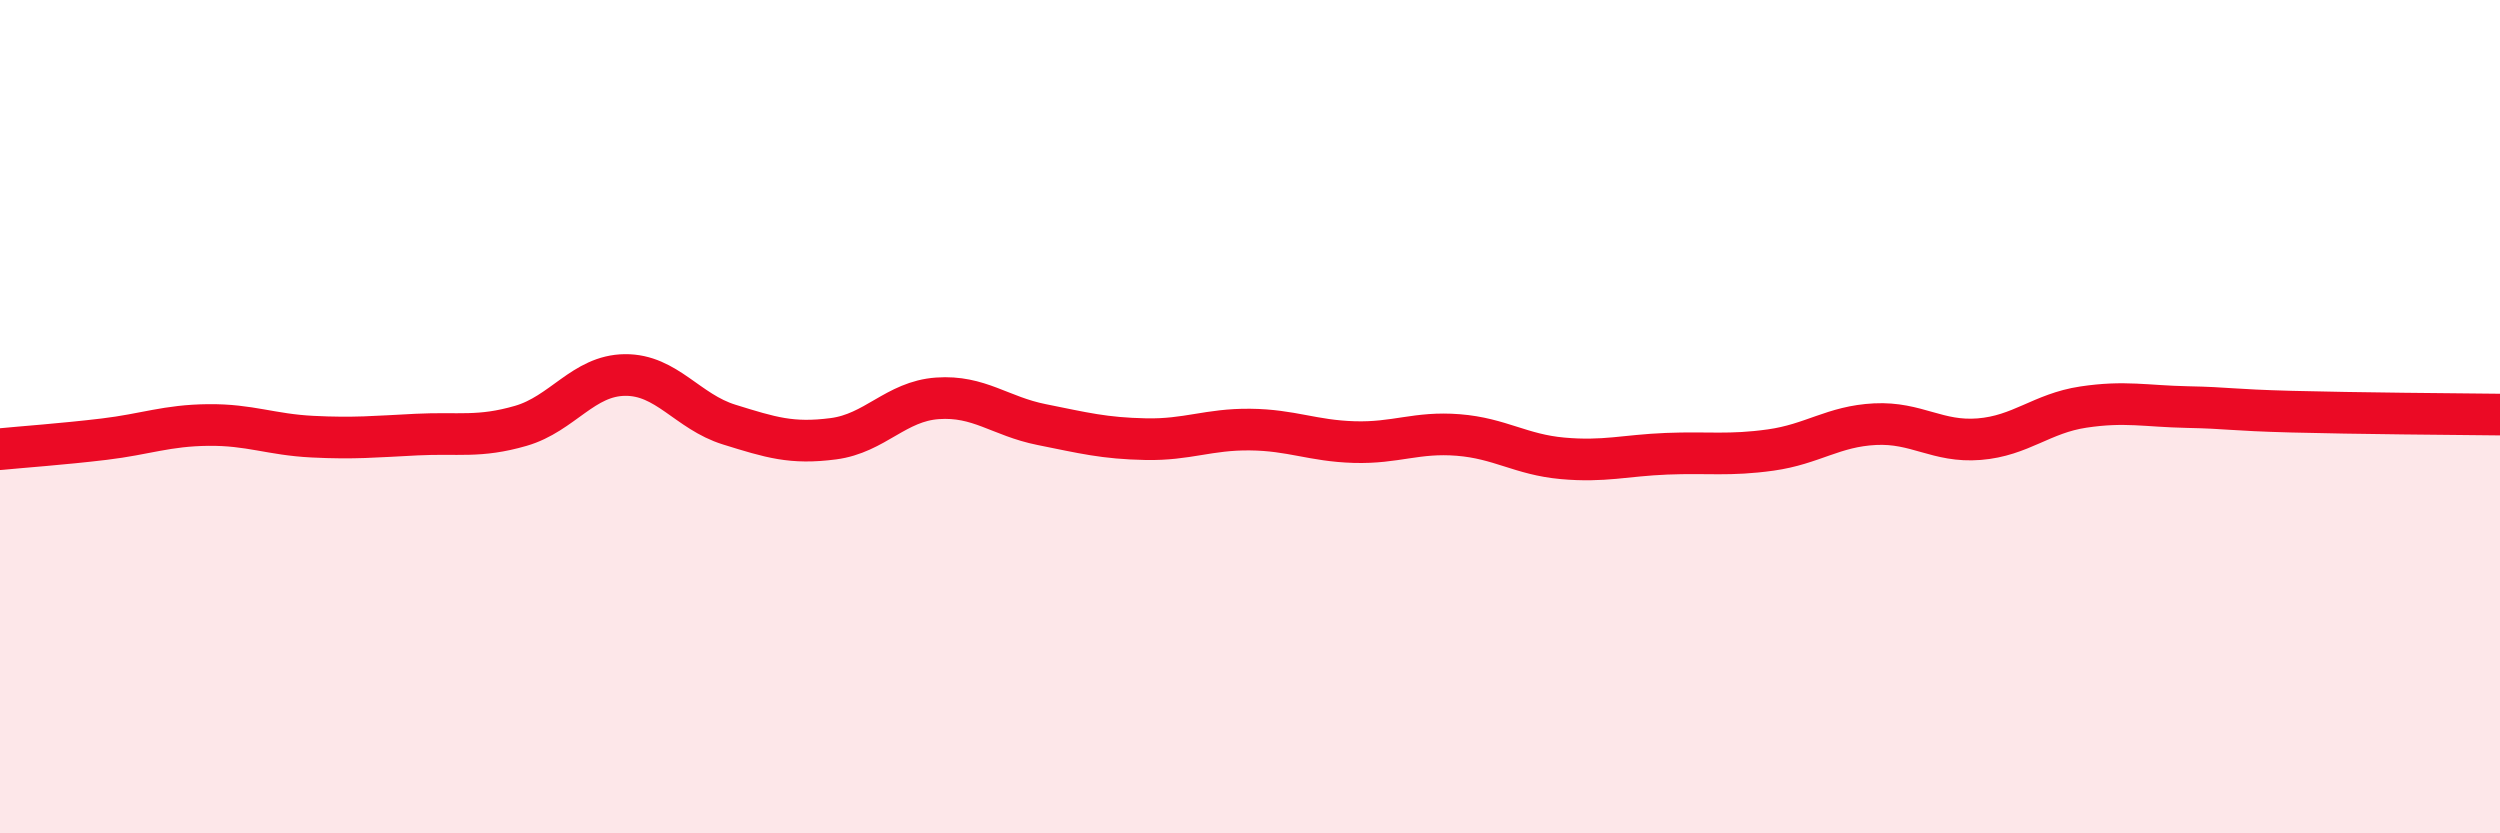
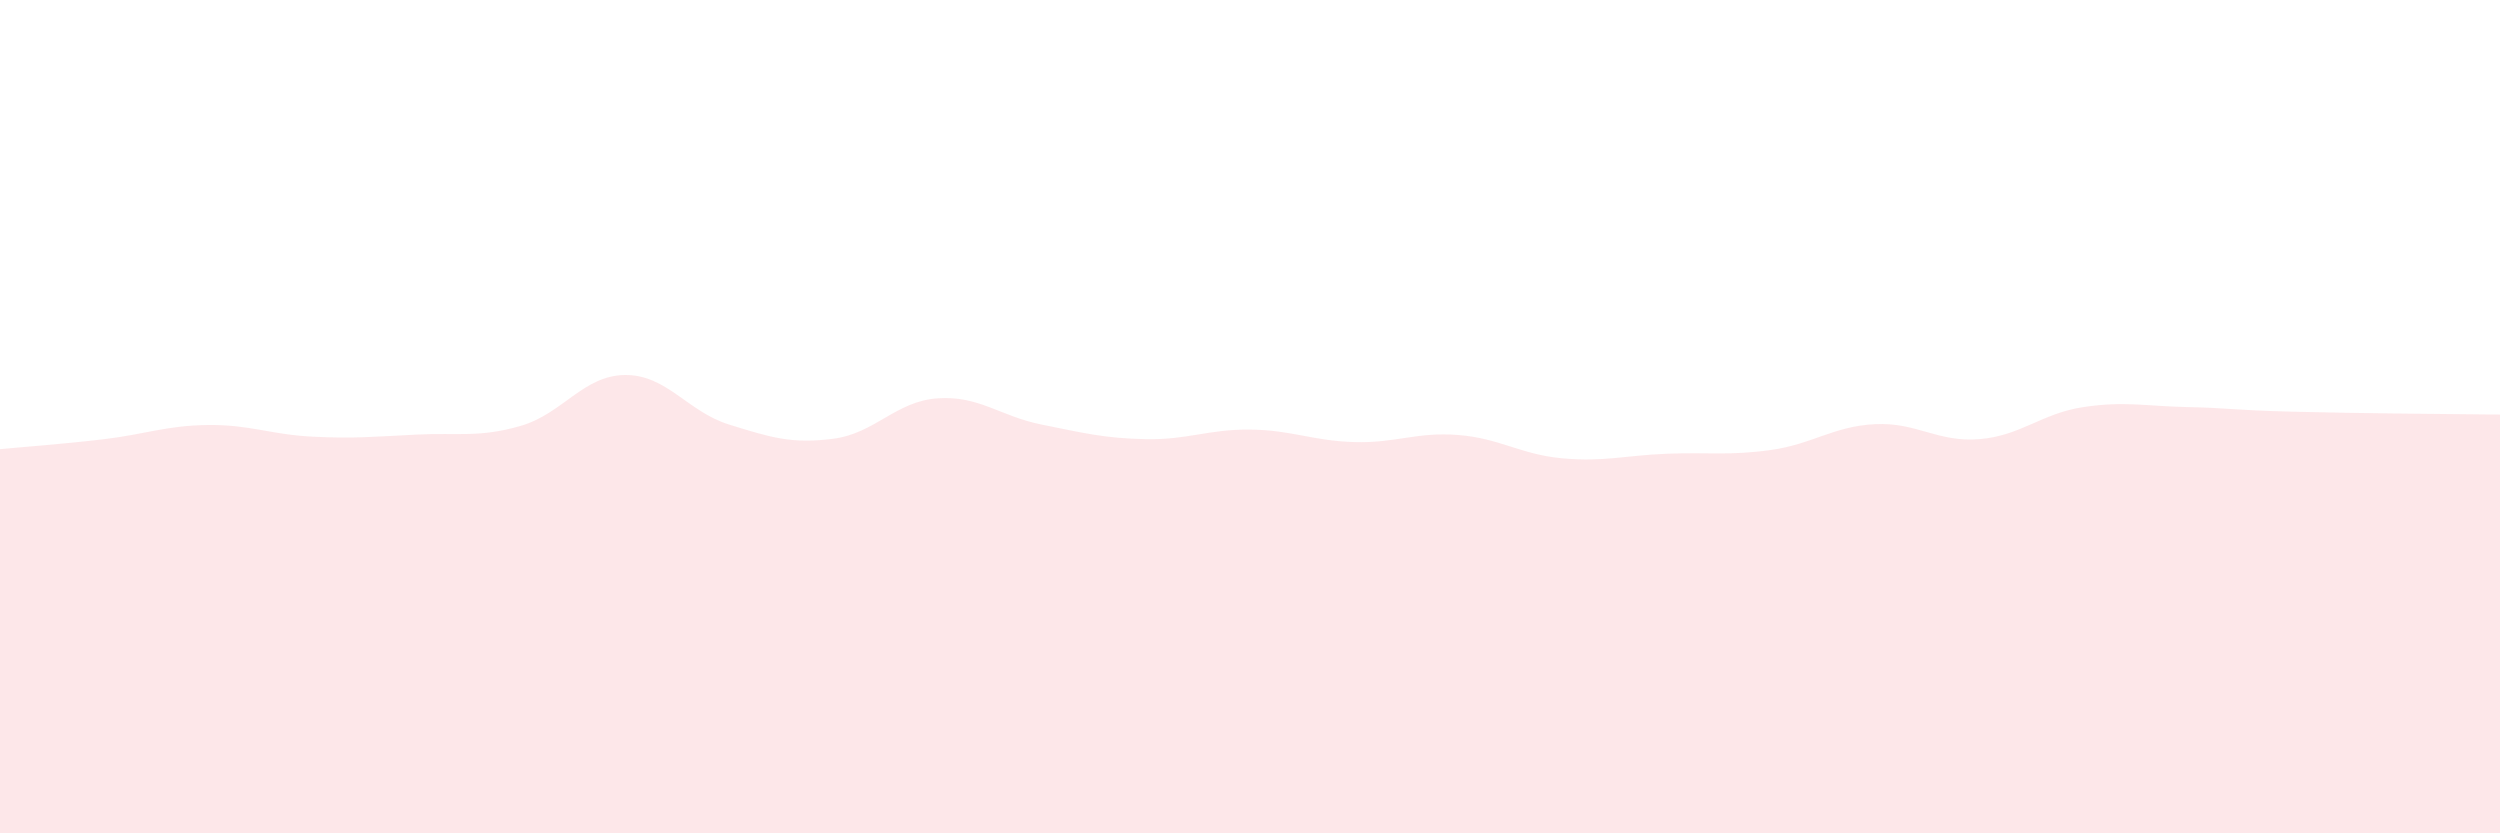
<svg xmlns="http://www.w3.org/2000/svg" width="60" height="20" viewBox="0 0 60 20">
  <path d="M 0,10.78 C 0.5,10.73 1.5,10.66 2.5,10.54 C 3.5,10.42 4,10.21 5,10.2 C 6,10.19 6.5,10.43 7.5,10.48 C 8.5,10.53 9,10.48 10,10.43 C 11,10.38 11.5,10.51 12.5,10.22 C 13.5,9.93 14,9.01 15,9 C 16,8.99 16.5,9.88 17.5,10.19 C 18.5,10.5 19,10.66 20,10.53 C 21,10.4 21.5,9.63 22.5,9.56 C 23.5,9.49 24,9.99 25,10.19 C 26,10.39 26.5,10.52 27.5,10.54 C 28.5,10.56 29,10.3 30,10.31 C 31,10.32 31.5,10.58 32.5,10.61 C 33.5,10.64 34,10.36 35,10.44 C 36,10.52 36.5,10.91 37.5,11 C 38.5,11.09 39,10.93 40,10.89 C 41,10.85 41.5,10.94 42.5,10.8 C 43.5,10.66 44,10.23 45,10.18 C 46,10.13 46.5,10.62 47.5,10.54 C 48.5,10.46 49,9.92 50,9.77 C 51,9.62 51.5,9.75 52.5,9.77 C 53.5,9.79 53.5,9.84 55,9.88 C 56.5,9.92 59,9.94 60,9.95L60 20L0 20Z" fill="#EB0A25" opacity="0.1" stroke-linecap="round" stroke-linejoin="round" />
-   <path d="M 0,10.78 C 0.5,10.73 1.5,10.66 2.5,10.54 C 3.5,10.42 4,10.21 5,10.2 C 6,10.19 6.5,10.43 7.5,10.48 C 8.5,10.53 9,10.48 10,10.43 C 11,10.38 11.5,10.51 12.5,10.22 C 13.5,9.93 14,9.01 15,9 C 16,8.99 16.5,9.88 17.5,10.19 C 18.5,10.5 19,10.66 20,10.53 C 21,10.4 21.5,9.63 22.5,9.56 C 23.5,9.49 24,9.99 25,10.19 C 26,10.39 26.5,10.52 27.5,10.54 C 28.5,10.56 29,10.3 30,10.31 C 31,10.32 31.5,10.58 32.5,10.61 C 33.5,10.64 34,10.36 35,10.44 C 36,10.52 36.5,10.91 37.5,11 C 38.5,11.09 39,10.93 40,10.89 C 41,10.85 41.5,10.94 42.5,10.8 C 43.5,10.66 44,10.23 45,10.18 C 46,10.13 46.5,10.62 47.5,10.54 C 48.5,10.46 49,9.92 50,9.77 C 51,9.62 51.5,9.75 52.5,9.77 C 53.5,9.79 53.5,9.84 55,9.88 C 56.5,9.92 59,9.94 60,9.95" stroke="#EB0A25" stroke-width="1" fill="none" stroke-linecap="round" stroke-linejoin="round" />
</svg>